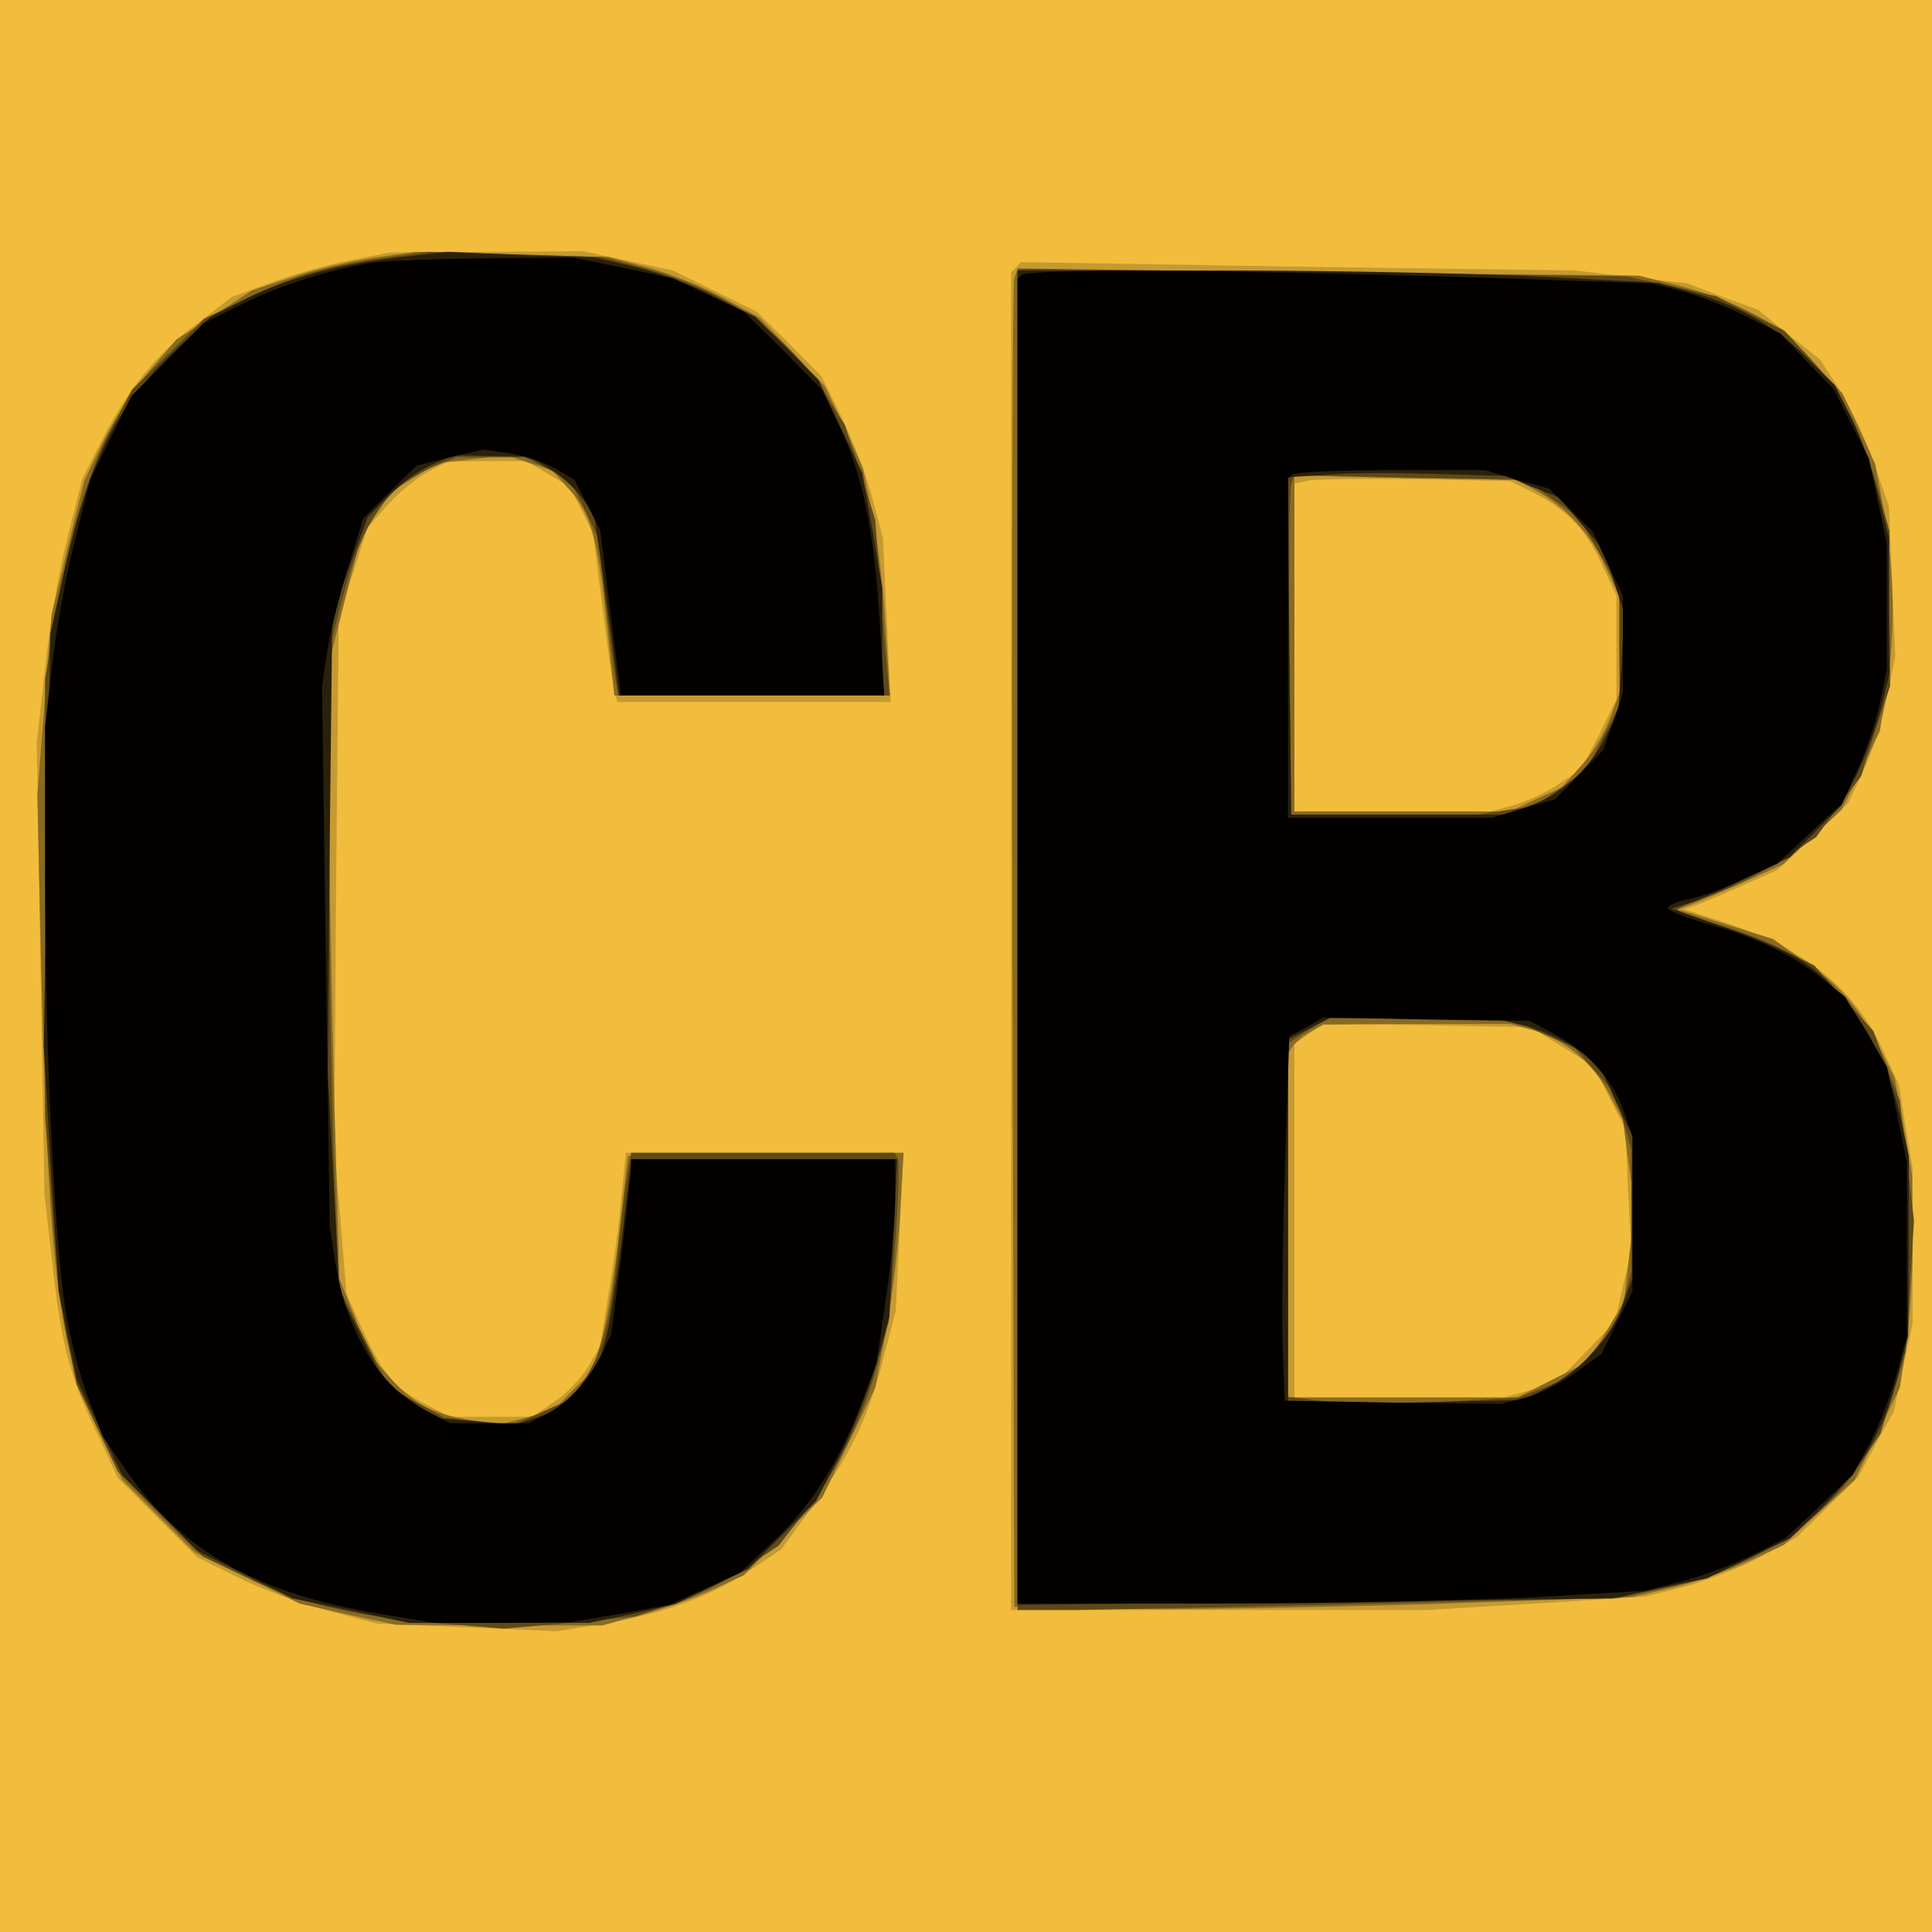
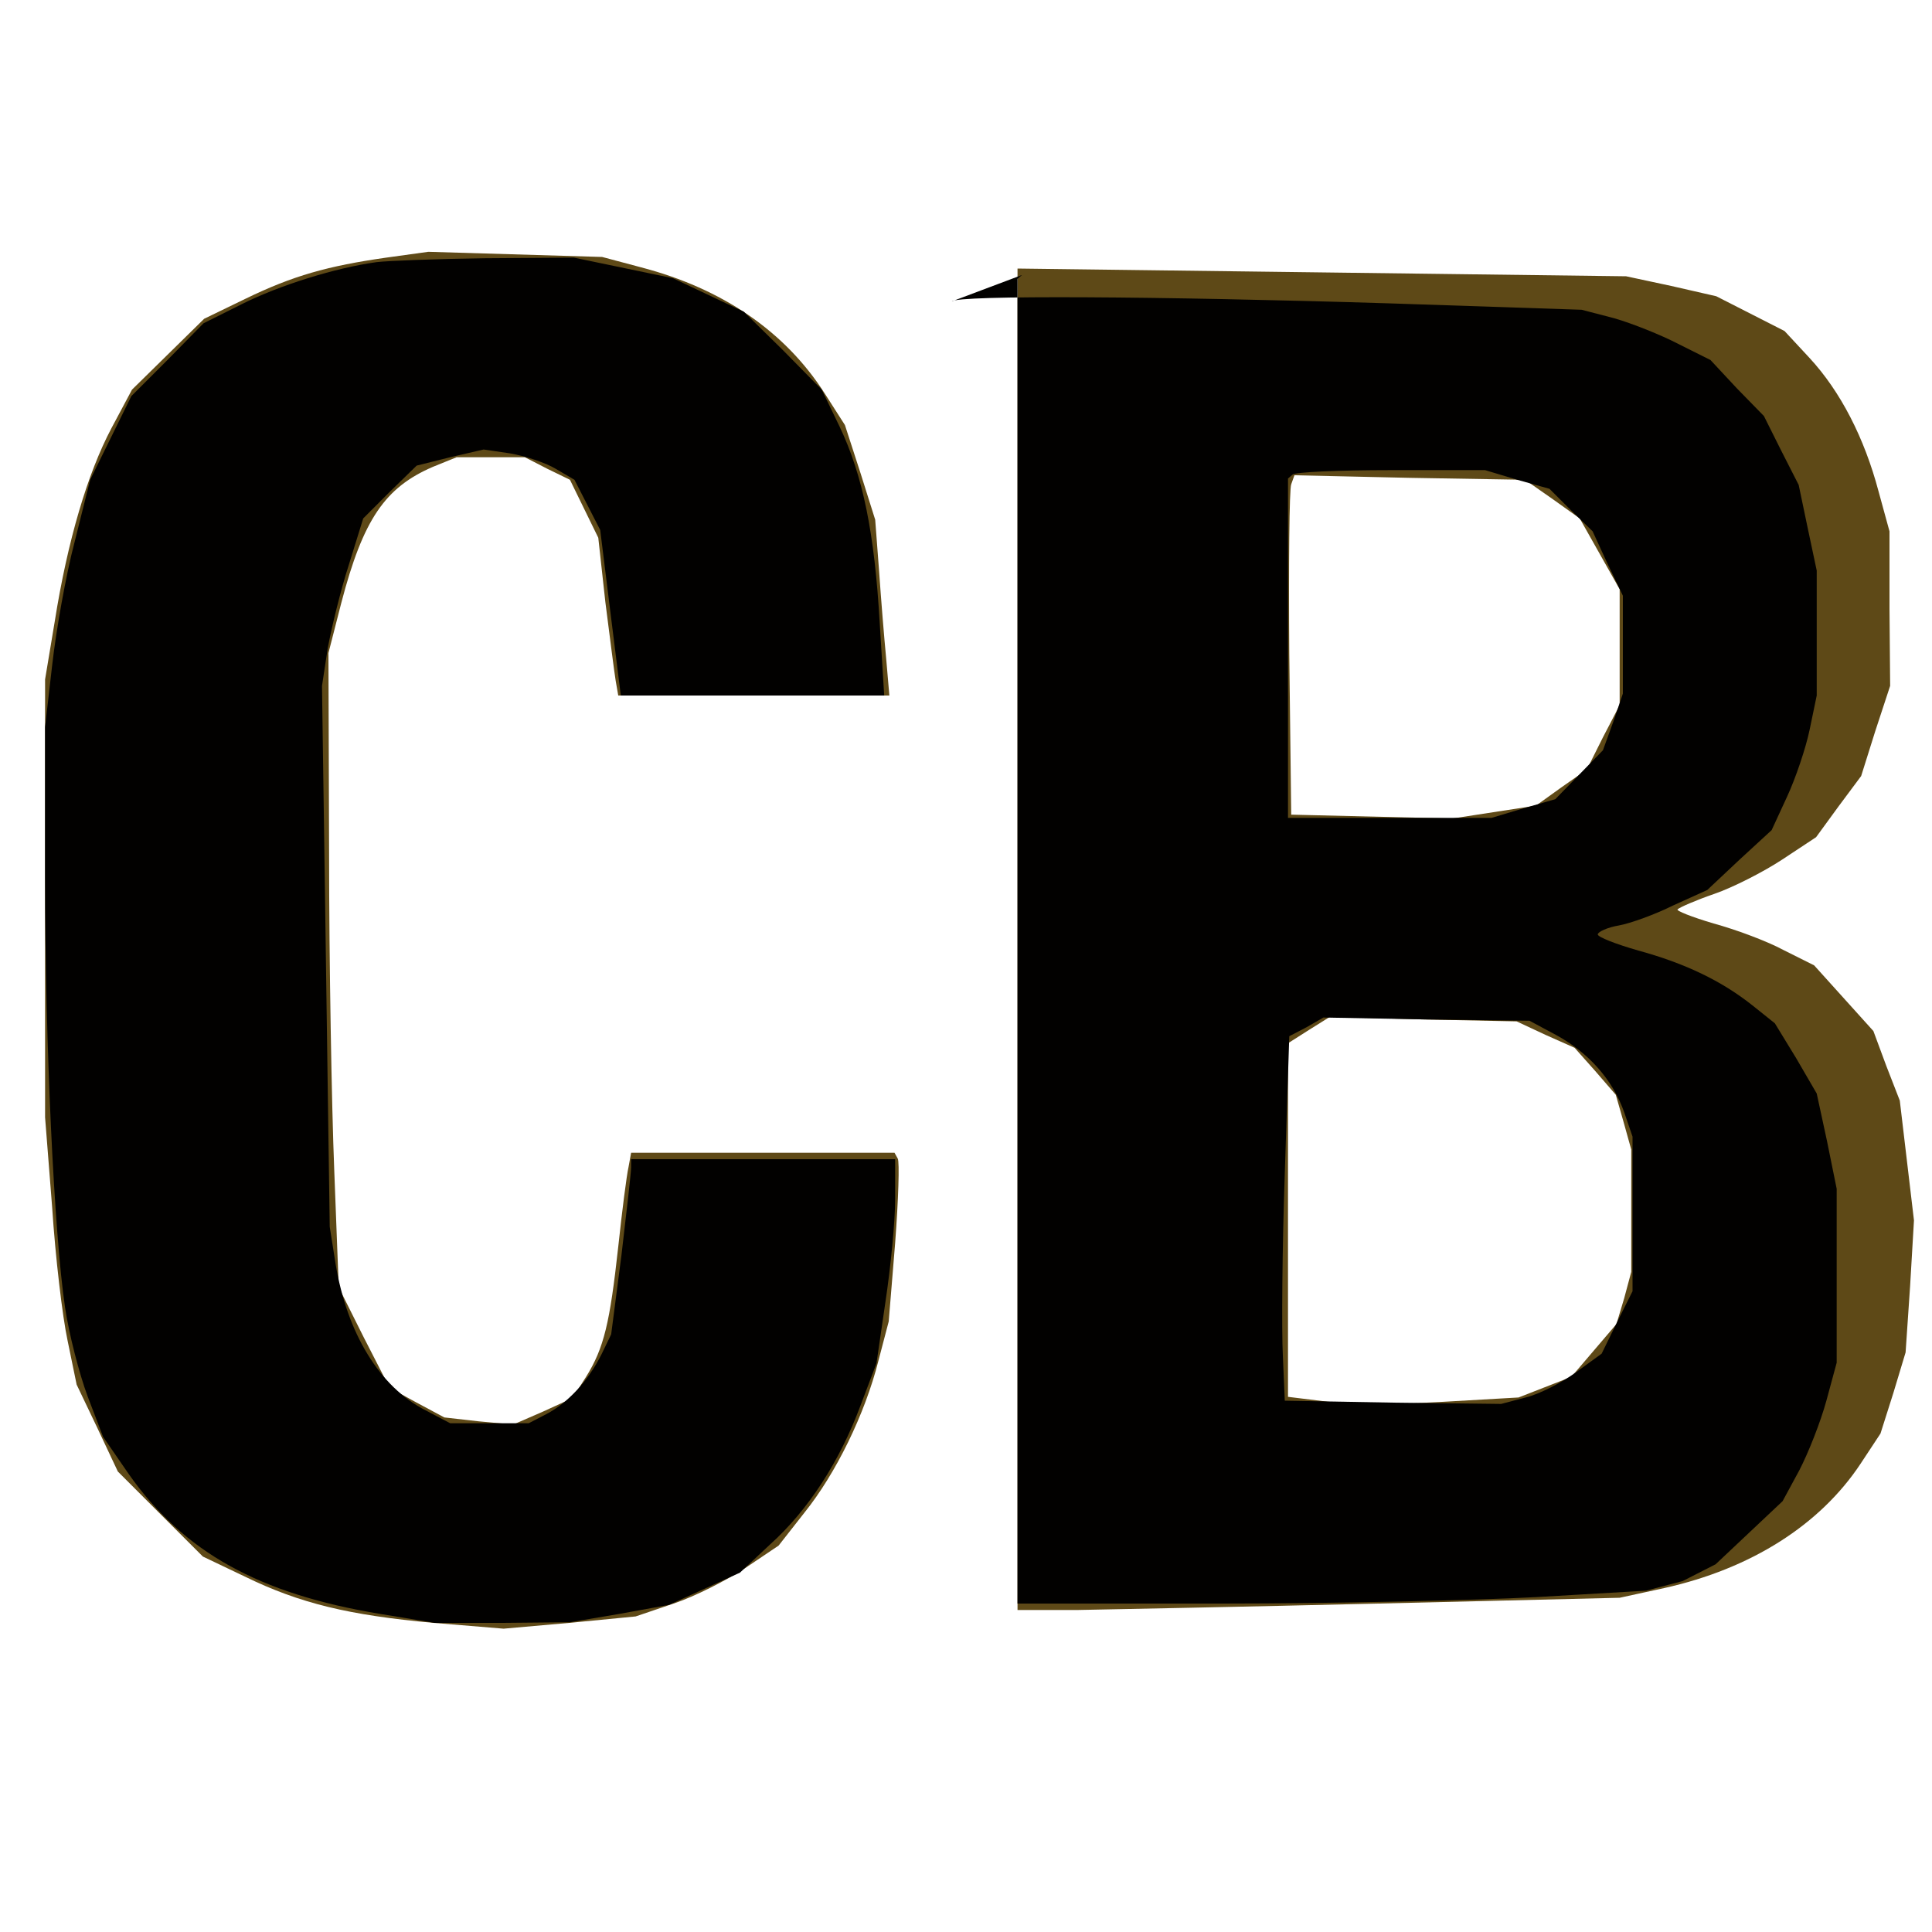
<svg xmlns="http://www.w3.org/2000/svg" version="1.2" baseProfile="tiny-ps" viewBox="0 0 300 300">
  <title>CB</title>
  <g>
    <g fill="#f2bd3c" transform="matrix(.1 0 0 -.1 0 300)">
-       <path d="M0 1500V0h3000v3000H0V1500z" />
-     </g>
+       </g>
    <g fill="#c69a31" transform="matrix(.1 0 0 -.1 0 300)">
-       <path d="M540 2595c-36-7-91-23-122-35l-58-21-52-40c-64-47-110-104-150-183l-30-59-23-91c-13-50-29-142-35-205l-13-114 6-351 6-351 11-95c14-132 27-184 68-270l35-75 61-61 62-62 63-31c35-18 98-41 140-52l76-20 140-6 140-6 72 12c89 14 165 41 228 83l48 32 44 60c61 82 91 143 114 234l20 77 6 123 6 122H972l-7-67c-3-38-12-105-20-151l-13-82-19-33c-11-17-34-42-53-54l-33-23H699l-37 19c-49 25-66 45-98 114l-26 58-9 112-10 112 3 415 4 415 23 68 22 68 31 35c17 19 45 42 62 51l31 16 61 1h61l34-20 34-20 18-36 18-36 15-119c8-65 17-124 19-130l4-13h424l-6 128-6 127-16 60c-8 33-30 89-47 125l-32 65-50 51-51 50-65 32-65 32-70 15-70 15-150-1-150-1-65-13zm1038-10-8-8V500h645l170 10 170 11 60 15c33 9 86 29 118 46l57 31 48 47 47 46 28 52 28 51 14 68 15 68v240l-11 65-10 65-23 50c-45 99-119 159-246 202l-65 21 20 7c11 4 44 18 73 31l52 23 55 52 55 52 24 51c13 28 30 79 36 114l13 63-5 117-5 117-23 65c-12 36-36 87-53 114l-31 48-48 38-48 39-55 20-55 21-88 10-87 10-430 6-430 7-7-8zm807-352c51-27 79-57 104-113l21-45v-161l-27-55-28-54-34-22c-18-13-50-27-70-33l-36-10h-305v509l23 5c12 2 87 3 167 2l145-3 40-20zm40-858 49-30 25-49 25-49 4-95 5-95-13-55-12-54-46-48-47-48-40-11-40-11h-325v549l23 16 22 16 161-3 161-3 48-30z" />
-     </g>
+       </g>
    <g fill="#896a22" transform="matrix(.1 0 0 -.1 0 300)">
-       <path d="M582 2600c-35-5-92-18-127-30l-64-21-58-38-59-38-42-49c-23-27-55-76-72-110l-29-60-26-105-25-104-11-140-11-140 6-270c12-475 26-588 91-721l35-72 56-56 56-56 82-40 81-40 75-17 75-16 160-1h160l62 17c34 9 83 26 110 39l48 22 61 61 61 60 41 85 41 85 15 78c9 42 19 124 23 182l6 105-214-2-214-3-13-115c-7-63-19-138-27-167l-15-52-31-30-30-31-41-11-42-11-45 7c-59 9-91 26-128 69l-31 34-22 59-23 58-8 280c-4 154-8 368-8 476l-1 196 25 99 25 98 24 37 25 37 35 21 36 22 53 6 54 6 35-12 35-11 25-28c35-37 46-77 60-209l12-113h428l-7 108c-3 59-13 138-21 176l-14 69-29 64-30 63-51 54-51 53-57 31c-31 17-84 38-117 47l-60 16-150 4-150 4-63-9zm993-31c-3-8-4-475-3-1039l3-1025 160-3c88-2 304 2 480 7l320 11 63 15c35 8 88 27 118 41l54 25 55 51 55 50 35 71 35 72 10 65c5 36 10 110 10 165l-1 100-13 76-14 75-22 44c-35 68-60 97-116 136l-51 36-74 23-74 23 20 7c11 4 48 20 82 35l62 28 45 42 46 43 30 61 29 61 11 65c13 88 12 180-4 272l-14 77-25 55-26 55-45 49-46 49-48 26c-27 15-78 34-113 43l-64 16-482 5-483 5-5-13zm810-331c46-25 86-68 108-118l21-45v-75l1-75-14-38c-7-21-27-55-44-74l-32-36-40-18-40-19h-335v522l173-4 172-3 30-17zm-3-838c48-14 94-53 118-101l20-38 9-68 10-68-9-73-8-73-28-47-29-47-54-27-55-28h-356v535l8 11c4 6 16 16 27 22l20 11 145 1h145l37-10z" />
-     </g>
+       </g>
    <g fill="#5e4917" transform="matrix(.1 0 0 -.1 0 300)">
      <path d="M600 2600c-91-13-145-28-219-64l-64-31-56-55-56-55-32-60c-37-70-68-174-88-300l-15-90v-680l11-140c5-77 16-170 24-207l14-68 32-67 32-68 66-66 66-66 65-31c86-42 162-60 293-72l109-9 102 9 103 10 59 20c33 11 82 36 111 55l52 35 40 51c49 61 94 153 115 236l16 61 10 122c5 67 7 126 4 131l-5 9H980l-4-22c-3-13-10-68-16-124-13-118-22-157-50-202l-21-33-46-21-46-20-54 5-53 6-43 23-42 23-40 78-39 78-7 182c-4 100-8 322-8 493l-1 310 20 78c34 130 68 179 142 211l37 15h106l35-18 35-17 22-45 22-45 11-100c7-55 14-110 16-122l4-23h421l-5 58c-3 31-8 92-11 136l-6 79-23 73-24 74-32 50c-61 95-158 162-285 195l-60 16-135 4-135 4-65-9zm980-1059V500h93c50 1 261 5 467 10l375 9 69 15c135 30 242 98 305 193l31 47 20 63 19 63 7 103 6 102-11 93-11 93-21 54-20 54-46 51-46 51-48 24c-26 14-75 32-108 41-34 10-59 20-56 22 3 3 28 14 57 24s76 34 105 53l53 35 35 48 35 47 22 70 23 70-1 120v120l-17 62c-22 83-59 155-107 207l-39 42-53 27-53 27-70 16-70 15-472 6-473 6V1541zm831 684 42-30 31-55 31-55v-180l-26-50-25-50-40-28-39-28-65-10-65-10-125 3-125 3-3 250c-1 137 0 256 3 263l5 14 179-4 179-3 43-30zm-11-832 45-20 32-36 32-37 12-42 12-43v-190l-11-41-12-40-35-41-35-41-41-16-41-16-122-7-122-6-57 7-57 7v549l33 21 32 20 145-4 145-3 45-21z" />
    </g>
    <g fill="#2b210a" transform="matrix(.1 0 0 -.1 0 300)">
-       <path d="M616 2600c-94-11-173-33-240-67l-49-25-53-50c-94-89-135-171-176-353l-20-90-5-320-5-320 11-190 12-190 14-70 15-69 35-74 35-73 58-59 58-58 74-37 74-37 91-19 90-19h280l67 14 66 15 57 27 57 28 53 53 52 52 36 68c20 38 45 102 57 143l21 75 6 122 6 123h-207c-113 0-206-1-206-2 0-2-7-55-14-118-8-64-19-135-25-158l-12-42-30-35-30-34-36-12-36-12-60 6-60 5-41 29-41 29-34 69-34 68-9 171-9 171 3 355 4 355 27 76 28 76 32 33c18 18 48 40 67 48l35 15 58-1 58-1 31-18c17-10 40-30 50-44l20-26 14-94c7-52 16-115 19-141l6-48h409v167l-15 89-16 89-34 72-34 73-49 49-49 49-62 31c-33 17-89 38-123 46l-63 15-115 4-115 5-79-9zm964-1056V508l463 5 462 5 73 16 72 15 65 31 64 31 49 47c61 60 97 120 118 202l17 65 1 140v140l-13 60c-24 107-83 200-158 246-19 12-72 35-117 50l-81 28 23 7c13 3 54 21 92 40l69 33 40 40 40 40 24 48c13 26 30 73 38 103l13 55-1 105v105l-17 68c-8 37-27 90-41 118l-26 51-44 43c-48 49-106 81-180 102l-50 14-175 9c-96 5-320 10-497 10h-323V1544zm799 700 41-16 35-41 34-40 17-50 16-49-4-77-5-76-21-41c-25-50-68-88-119-106l-38-13h-330l-3 262-2 262 62 4c35 3 111 3 170 1l106-3 41-17zm-19-835c25-5 62-21 83-35l39-25 26-57 27-57v-220l-14-38c-17-51-64-103-115-130l-41-21-182-4-183-4v568l33 17 32 16h125l125 1 45-11z" />
-     </g>
+       </g>
    <g fill="#020100" transform="matrix(.1 0 0 -.1 0 300)">
-       <path d="M585 2593c-65-9-151-36-209-65l-60-30-56-57-56-56-32-65-32-65-24-96c-14-53-29-139-35-192l-11-96v-233c0-259 14-553 31-668 6-41 22-103 35-138l24-63 40-58c85-121 202-186 390-217l85-14h105l105 1 77 13 77 14 55 25 55 25 47 44c59 53 108 129 140 215l25 66 14 96c8 53 15 124 15 159v62H980v-13c0-7-7-68-15-136l-16-123-15-31c-21-42-53-76-86-93l-27-14H699l-38 20c-71 36-122 119-140 228l-9 57-6 420-6 420 9 59c6 32 20 90 33 130l22 71 41 41 42 41 52 13 52 12 41-6c23-4 54-14 71-24l29-17 20-39 20-39 16-129 16-128h409l-7 113c-8 139-26 228-62 304l-28 58-60 61-61 60-55 26-55 26-77 16-77 16-138-1c-76-1-151-4-168-6zm1002-20-7-6V510h318c174 0 394 5 487 10l171 10 57 15c32 8 81 27 109 41l51 26 52 49 52 49 26 48c14 27 33 75 42 108l16 59v270l-15 74-16 74-32 55-33 54-35 28c-48 38-104 65-177 85-35 10-63 21-63 25s15 11 33 14c17 3 56 17 84 31l53 24 50 47 50 46 24 52c13 28 29 75 35 104l11 53v194l-14 66-14 67-27 53-27 54-42 43-41 44-50 25c-27 14-72 32-100 40l-50 13-300 10c-355 11-669 13-678 3zm769-318 50-14 33-33 34-33 23-50 24-50v-152l-15-44-16-44-37-38-37-38-49-14-50-15h-316v527l7 6c3 4 72 7 153 7h146l50-15zm60-862c50-27 88-69 106-120l13-38V995l-24-48-24-49-40-29c-22-16-57-34-78-39l-38-10-168 2-168 3-3 70c-2 39-1 166 3 283l7 213 27 14 26 15 160-3 160-2 41-22z" />
+       <path d="M585 2593c-65-9-151-36-209-65l-60-30-56-57-56-56-32-65-32-65-24-96c-14-53-29-139-35-192l-11-96v-233c0-259 14-553 31-668 6-41 22-103 35-138l24-63 40-58c85-121 202-186 390-217l85-14h105l105 1 77 13 77 14 55 25 55 25 47 44c59 53 108 129 140 215l25 66 14 96c8 53 15 124 15 159v62H980v-13c0-7-7-68-15-136l-16-123-15-31c-21-42-53-76-86-93l-27-14H699l-38 20c-71 36-122 119-140 228l-9 57-6 420-6 420 9 59c6 32 20 90 33 130l22 71 41 41 42 41 52 13 52 12 41-6c23-4 54-14 71-24l29-17 20-39 20-39 16-129 16-128h409l-7 113c-8 139-26 228-62 304l-28 58-60 61-61 60-55 26-55 26-77 16-77 16-138-1c-76-1-151-4-168-6zm1002-20-7-6V510h318c174 0 394 5 487 10l171 10 57 15l51 26 52 49 52 49 26 48c14 27 33 75 42 108l16 59v270l-15 74-16 74-32 55-33 54-35 28c-48 38-104 65-177 85-35 10-63 21-63 25s15 11 33 14c17 3 56 17 84 31l53 24 50 47 50 46 24 52c13 28 29 75 35 104l11 53v194l-14 66-14 67-27 53-27 54-42 43-41 44-50 25c-27 14-72 32-100 40l-50 13-300 10c-355 11-669 13-678 3zm769-318 50-14 33-33 34-33 23-50 24-50v-152l-15-44-16-44-37-38-37-38-49-14-50-15h-316v527l7 6c3 4 72 7 153 7h146l50-15zm60-862c50-27 88-69 106-120l13-38V995l-24-48-24-49-40-29c-22-16-57-34-78-39l-38-10-168 2-168 3-3 70c-2 39-1 166 3 283l7 213 27 14 26 15 160-3 160-2 41-22z" />
    </g>
  </g>
</svg>